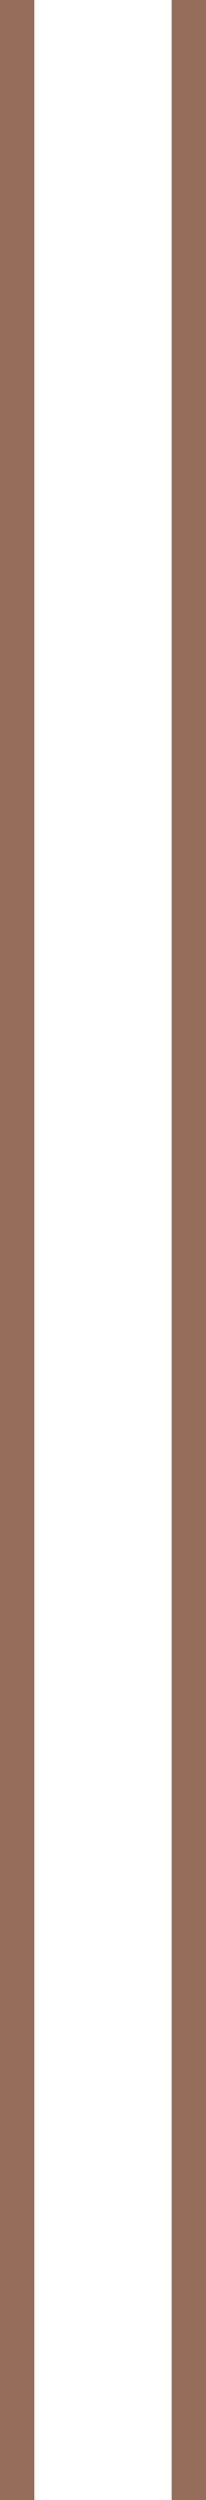
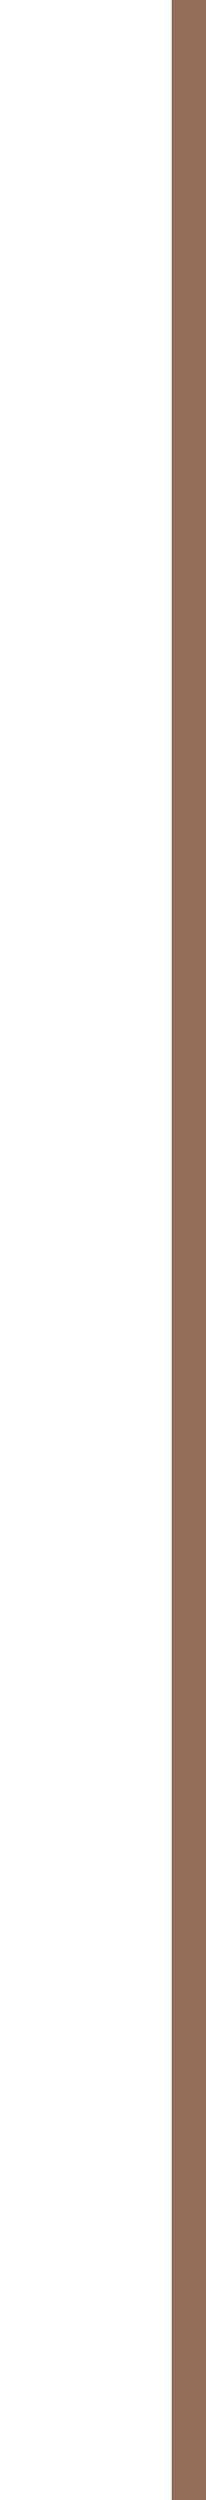
<svg xmlns="http://www.w3.org/2000/svg" width="12" height="145" viewBox="0 0 12 145">
  <g id="Group_3" data-name="Group 3" transform="translate(1571.5 -391.5)">
-     <line id="Line_1" data-name="Line 1" y2="145" transform="translate(-1570.5 391.5)" fill="none" stroke="#956d5a" stroke-width="2" />
    <line id="Line_2" data-name="Line 2" y2="145" transform="translate(-1560.5 391.5)" fill="none" stroke="#956d5a" stroke-width="2" />
  </g>
</svg>